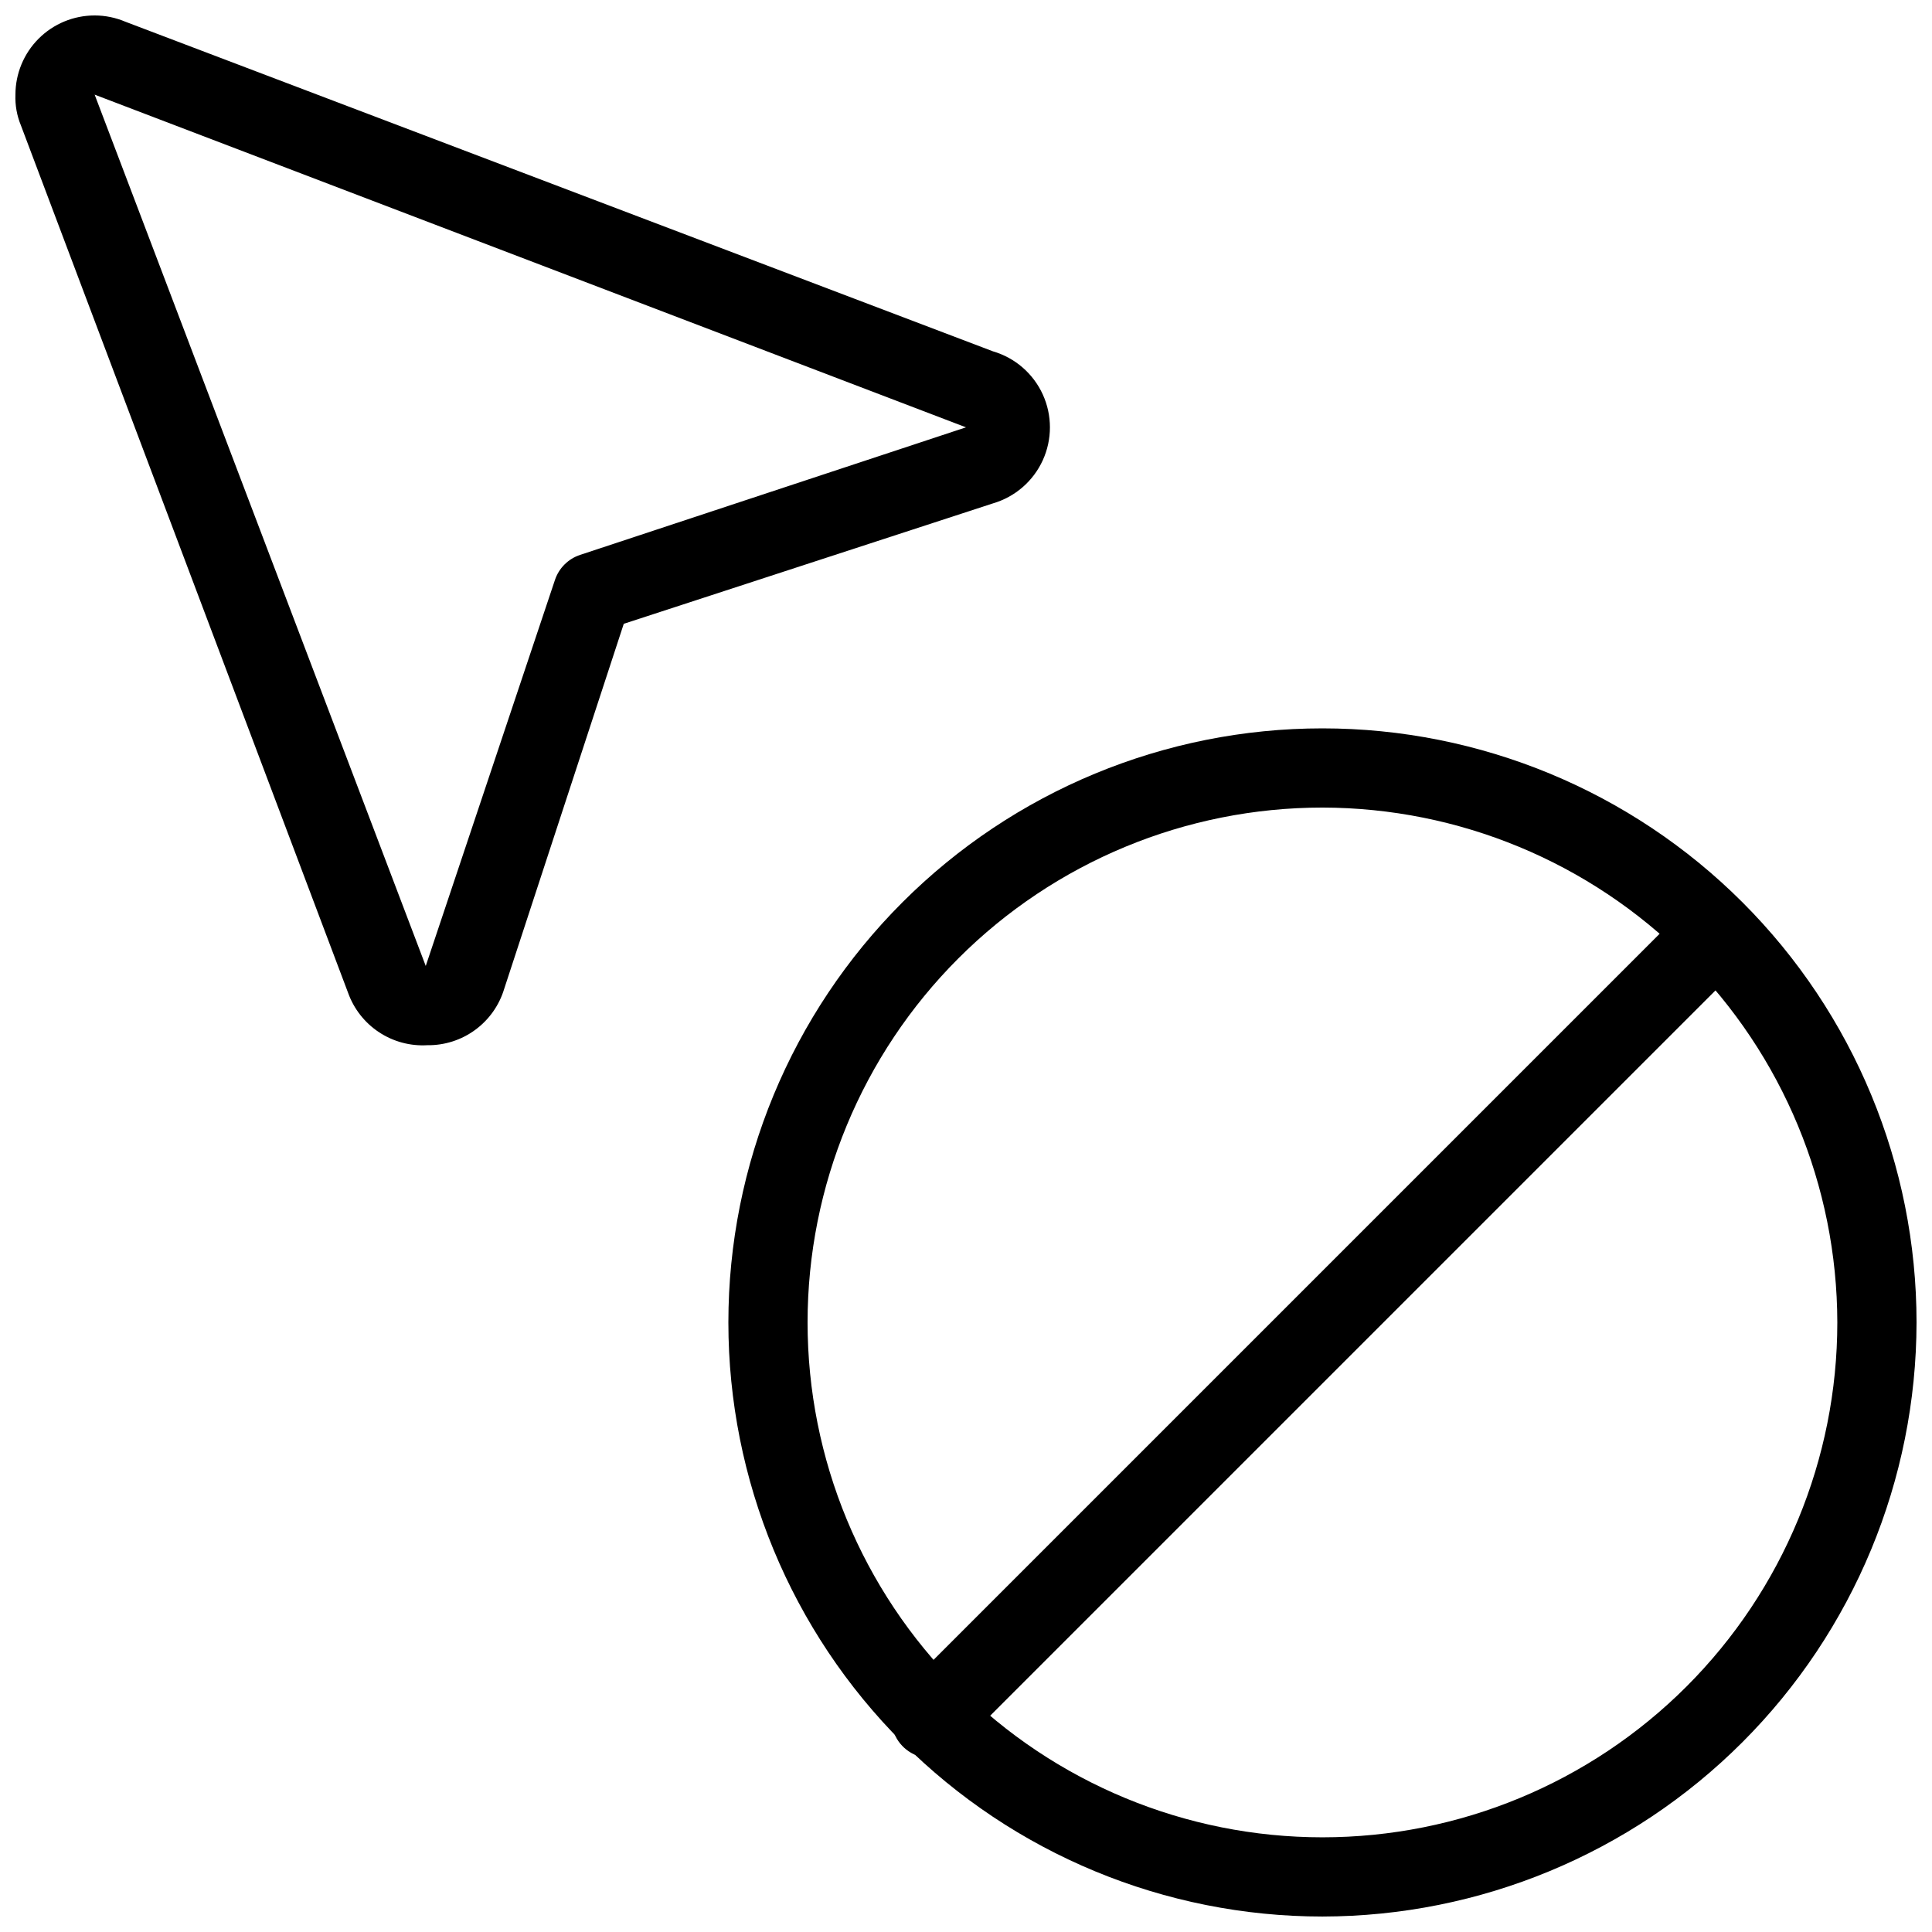
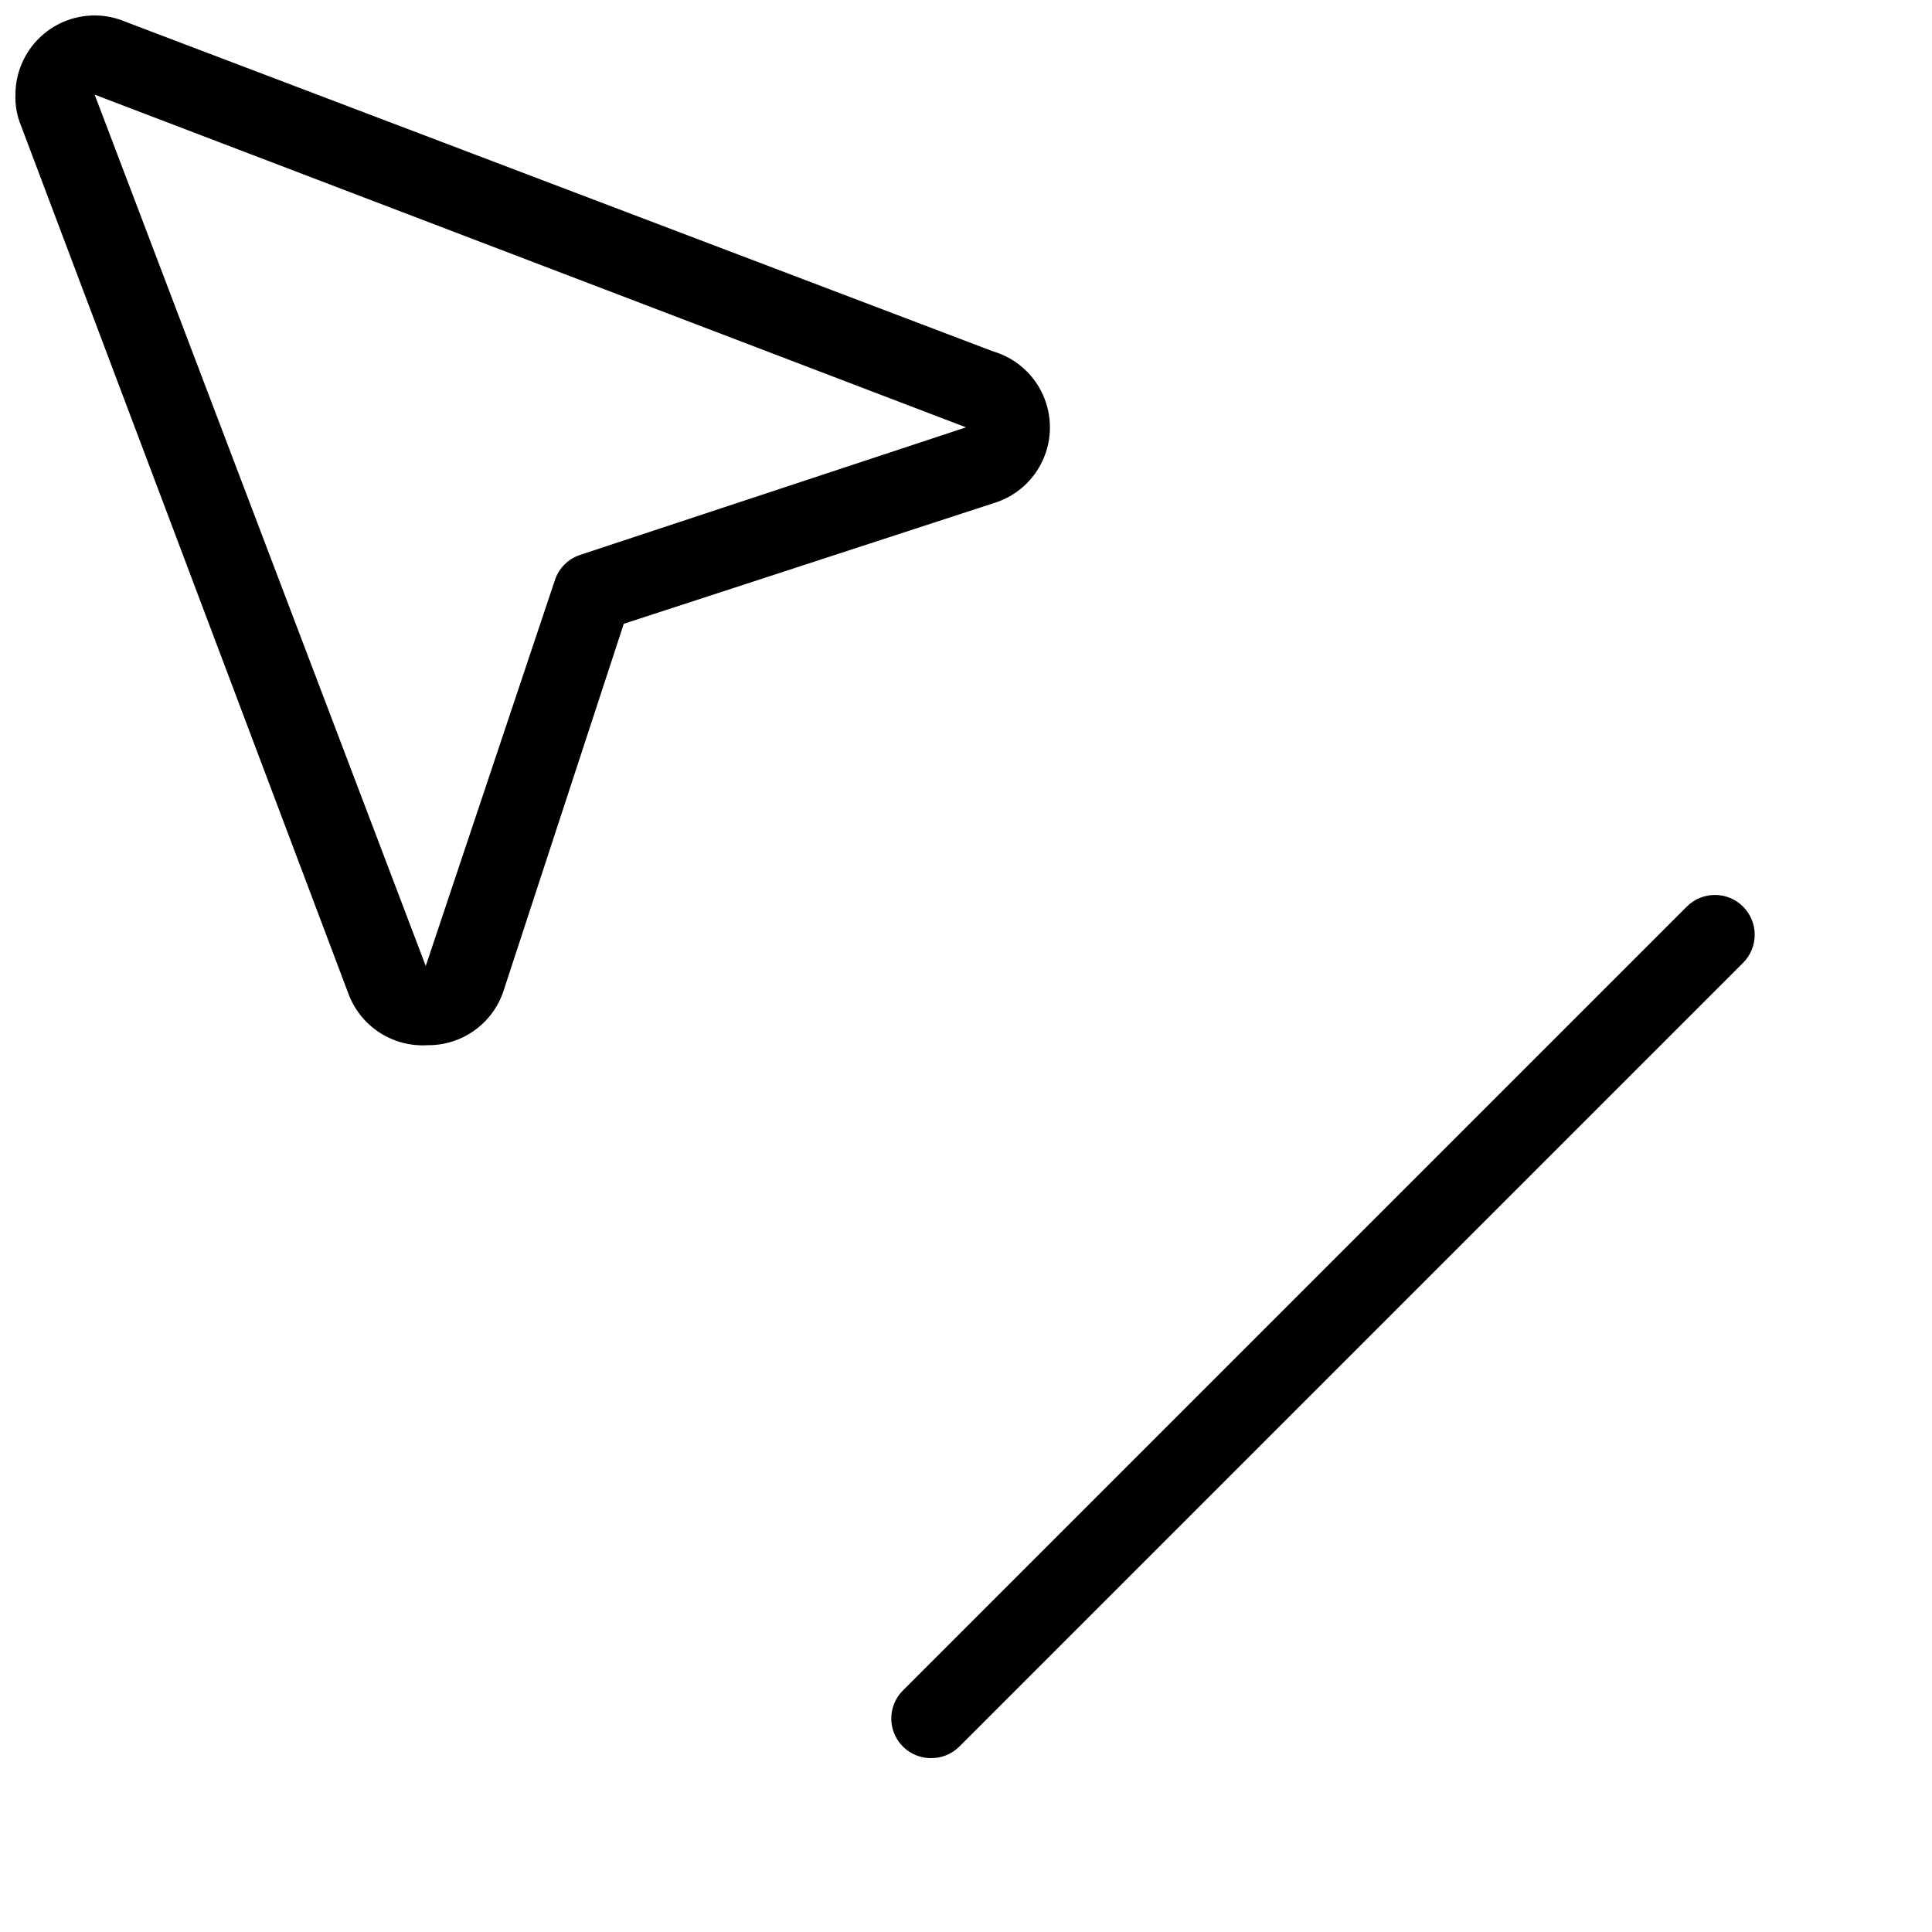
<svg xmlns="http://www.w3.org/2000/svg" width="800px" height="800px" version="1.1" viewBox="144 144 512 512">
  <defs>
    <clipPath id="b">
      <path d="m148.09 148.09h274.91v273.91h-274.91z" />
    </clipPath>
    <clipPath id="a">
-       <path d="m337 337h314.9v314.9h-314.9z" />
-     </clipPath>
+       </clipPath>
  </defs>
  <g clip-path="url(#b)">
    <path d="m257.25 420.99c-4.527 0.266-9.02-0.941-12.801-3.438-3.785-2.496-6.66-6.152-8.191-10.418l-86.699-229.86c-1.078-2.59-1.578-5.383-1.469-8.188 0-5.566 2.211-10.906 6.148-14.844s9.277-6.148 14.844-6.148c2.812 0.004 5.598 0.578 8.188 1.68l229.86 87.328c5.852 1.707 10.676 5.875 13.211 11.418 2.535 5.547 2.535 11.918 0 17.465s-7.359 9.715-13.211 11.422l-97.824 31.906-31.699 96.773c-1.316 4.356-4.016 8.164-7.691 10.855-3.672 2.688-8.117 4.109-12.668 4.051zm-88.168-251.91 87.746 230.91 34.219-102.23c1.039-3.18 3.535-5.676 6.715-6.715l102.23-33.797z" />
  </g>
  <g clip-path="url(#a)">
    <path d="m494.46 651.9c-41.754 0-81.801-16.586-111.32-46.113-29.527-29.523-46.113-69.57-46.113-111.33 0-41.754 16.586-81.801 46.113-111.32 29.523-29.527 69.57-46.113 111.32-46.113 41.758 0 81.805 16.586 111.33 46.113 29.527 29.523 46.113 69.57 46.113 111.32-0.055 41.742-16.66 81.754-46.172 111.27-29.516 29.512-69.527 46.117-111.27 46.172zm0-293.89v0.004c-36.188 0-70.895 14.375-96.48 39.965-25.59 25.586-39.965 60.293-39.965 96.48 0 36.191 14.375 70.895 39.965 96.484 25.586 25.59 60.293 39.965 96.48 39.965 36.191 0 70.895-14.375 96.484-39.965 25.59-25.59 39.965-60.293 39.965-96.484-0.055-36.168-14.449-70.844-40.023-96.422-25.578-25.574-60.254-39.969-96.426-40.023z" />
  </g>
  <path d="m390.55 609.92c-4.199-0.059-7.957-2.613-9.559-6.496-1.598-3.883-0.727-8.348 2.211-11.348l207.82-207.82h0.004c4.113-4.113 10.789-4.113 14.902 0 4.117 4.117 4.117 10.789 0 14.906l-207.82 207.82c-2.023 1.953-4.746 3.012-7.559 2.938z" />
</svg>